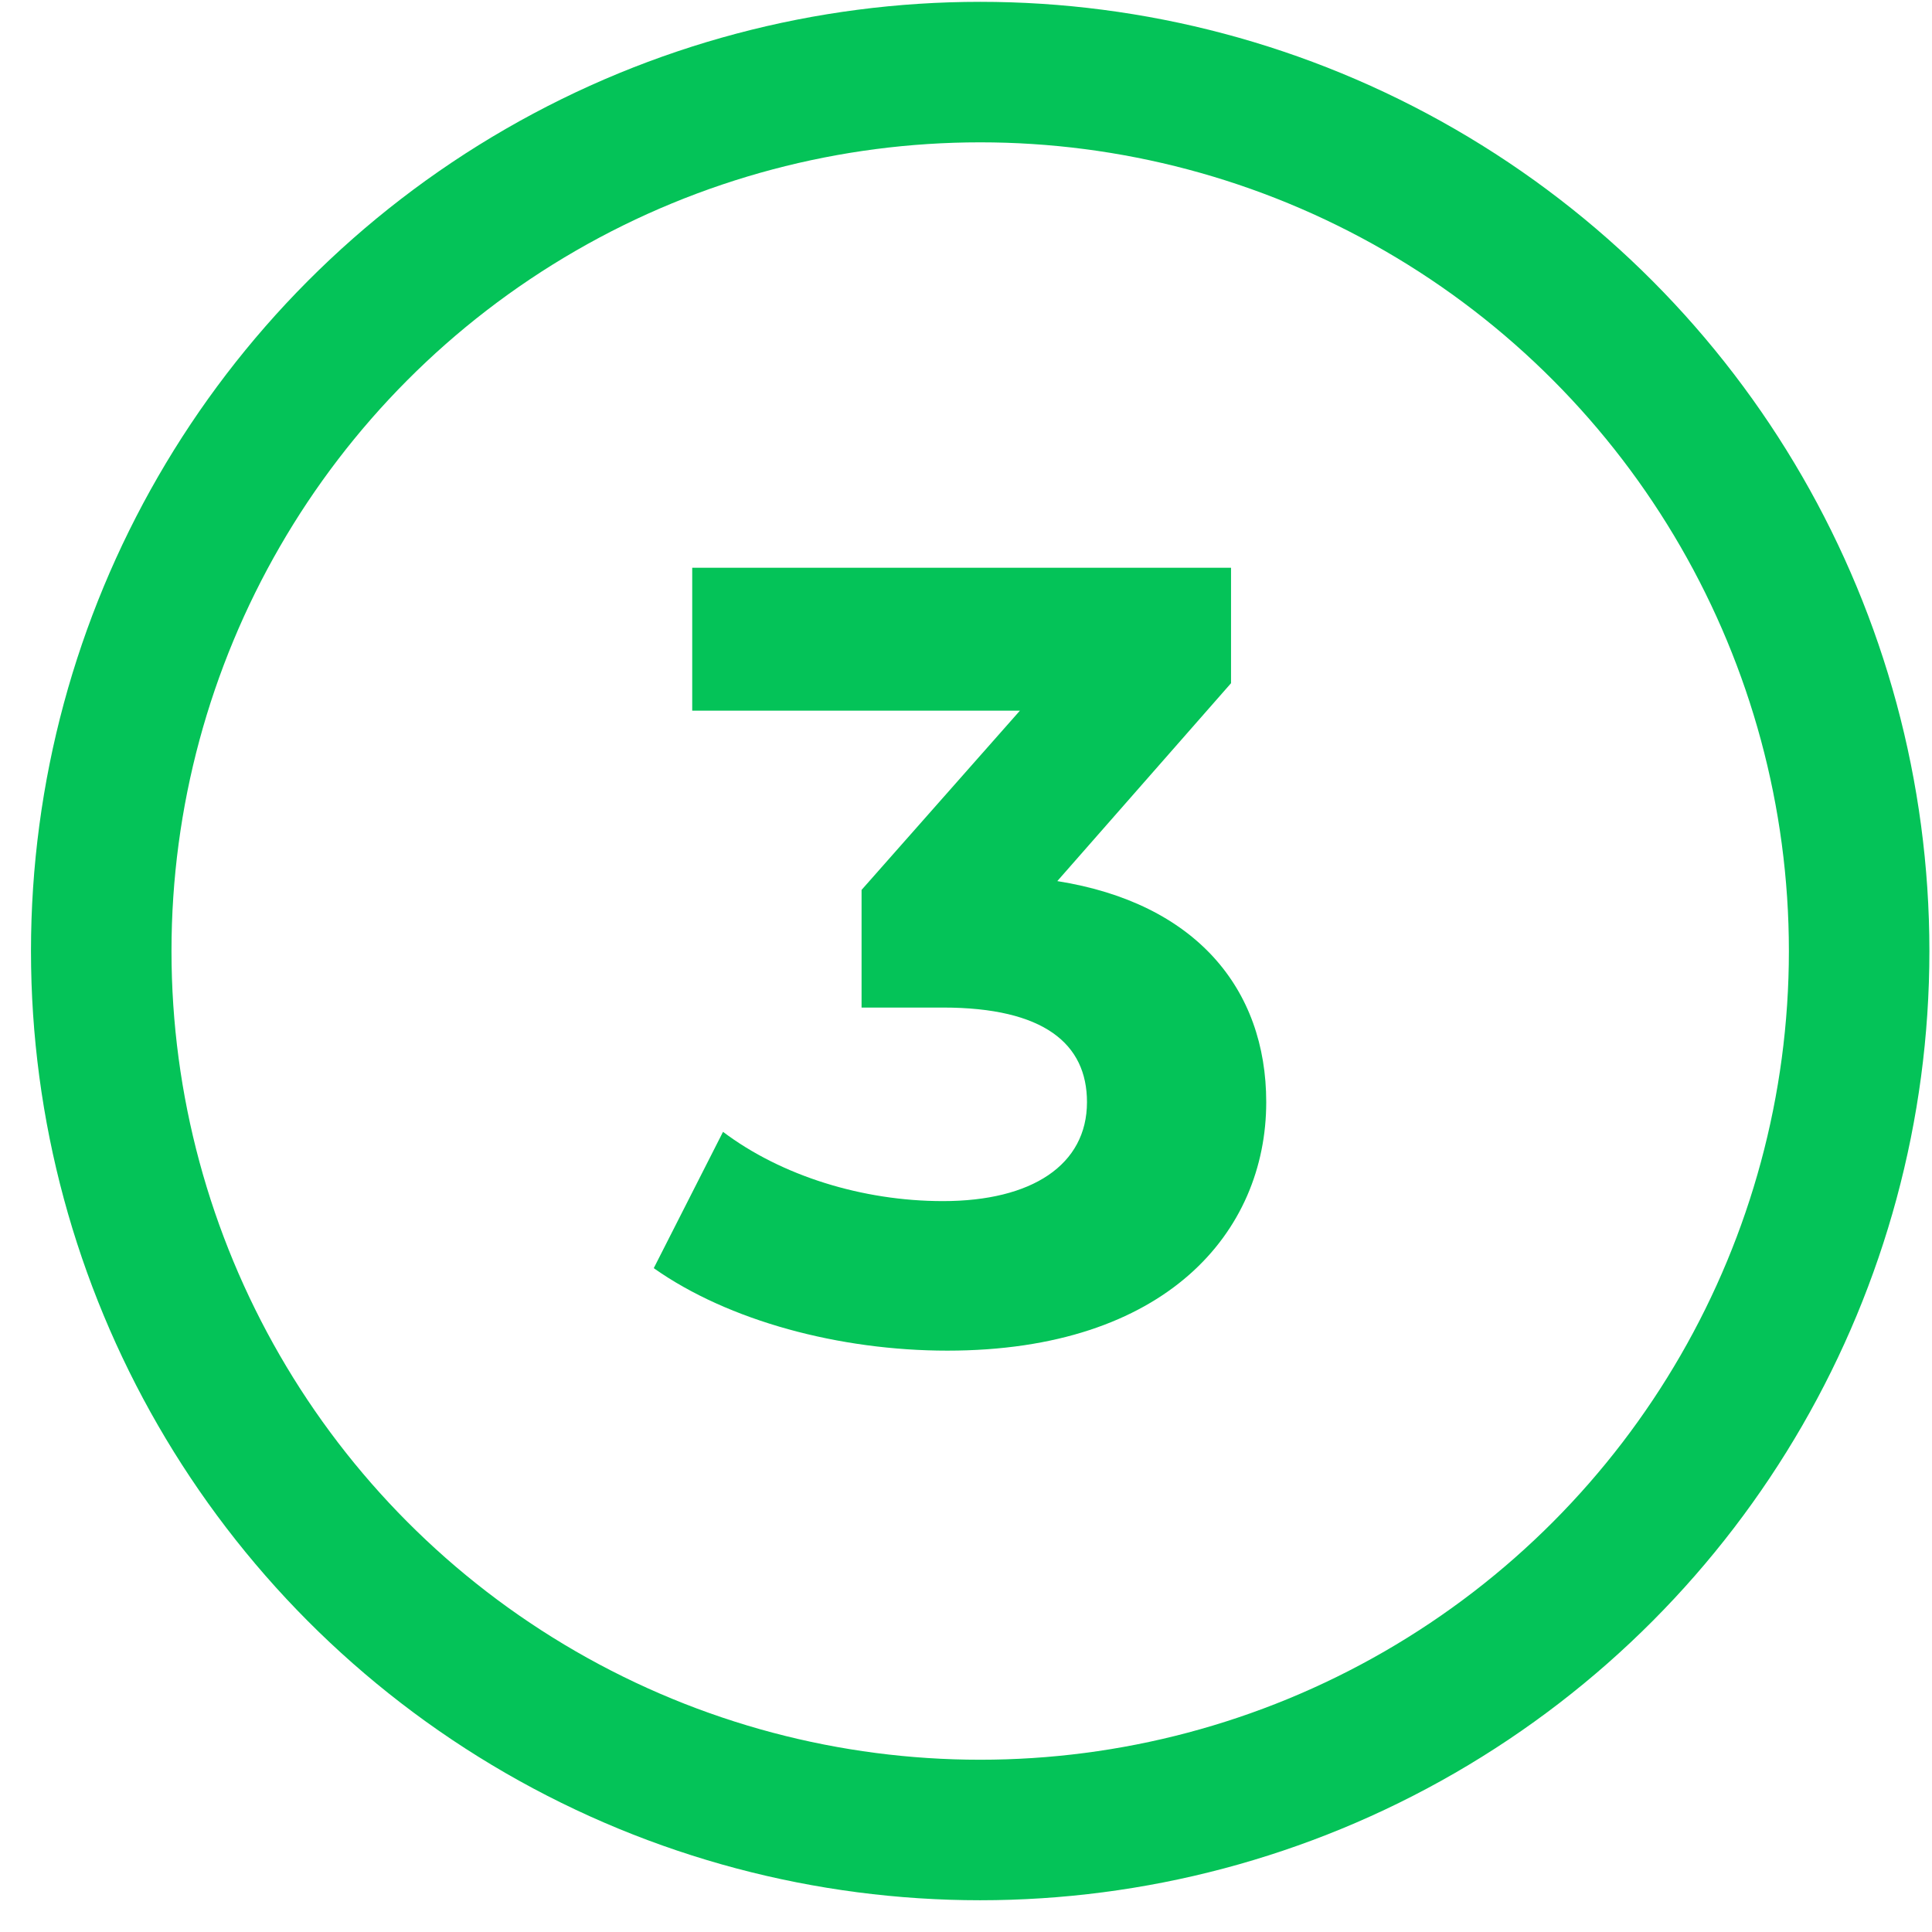
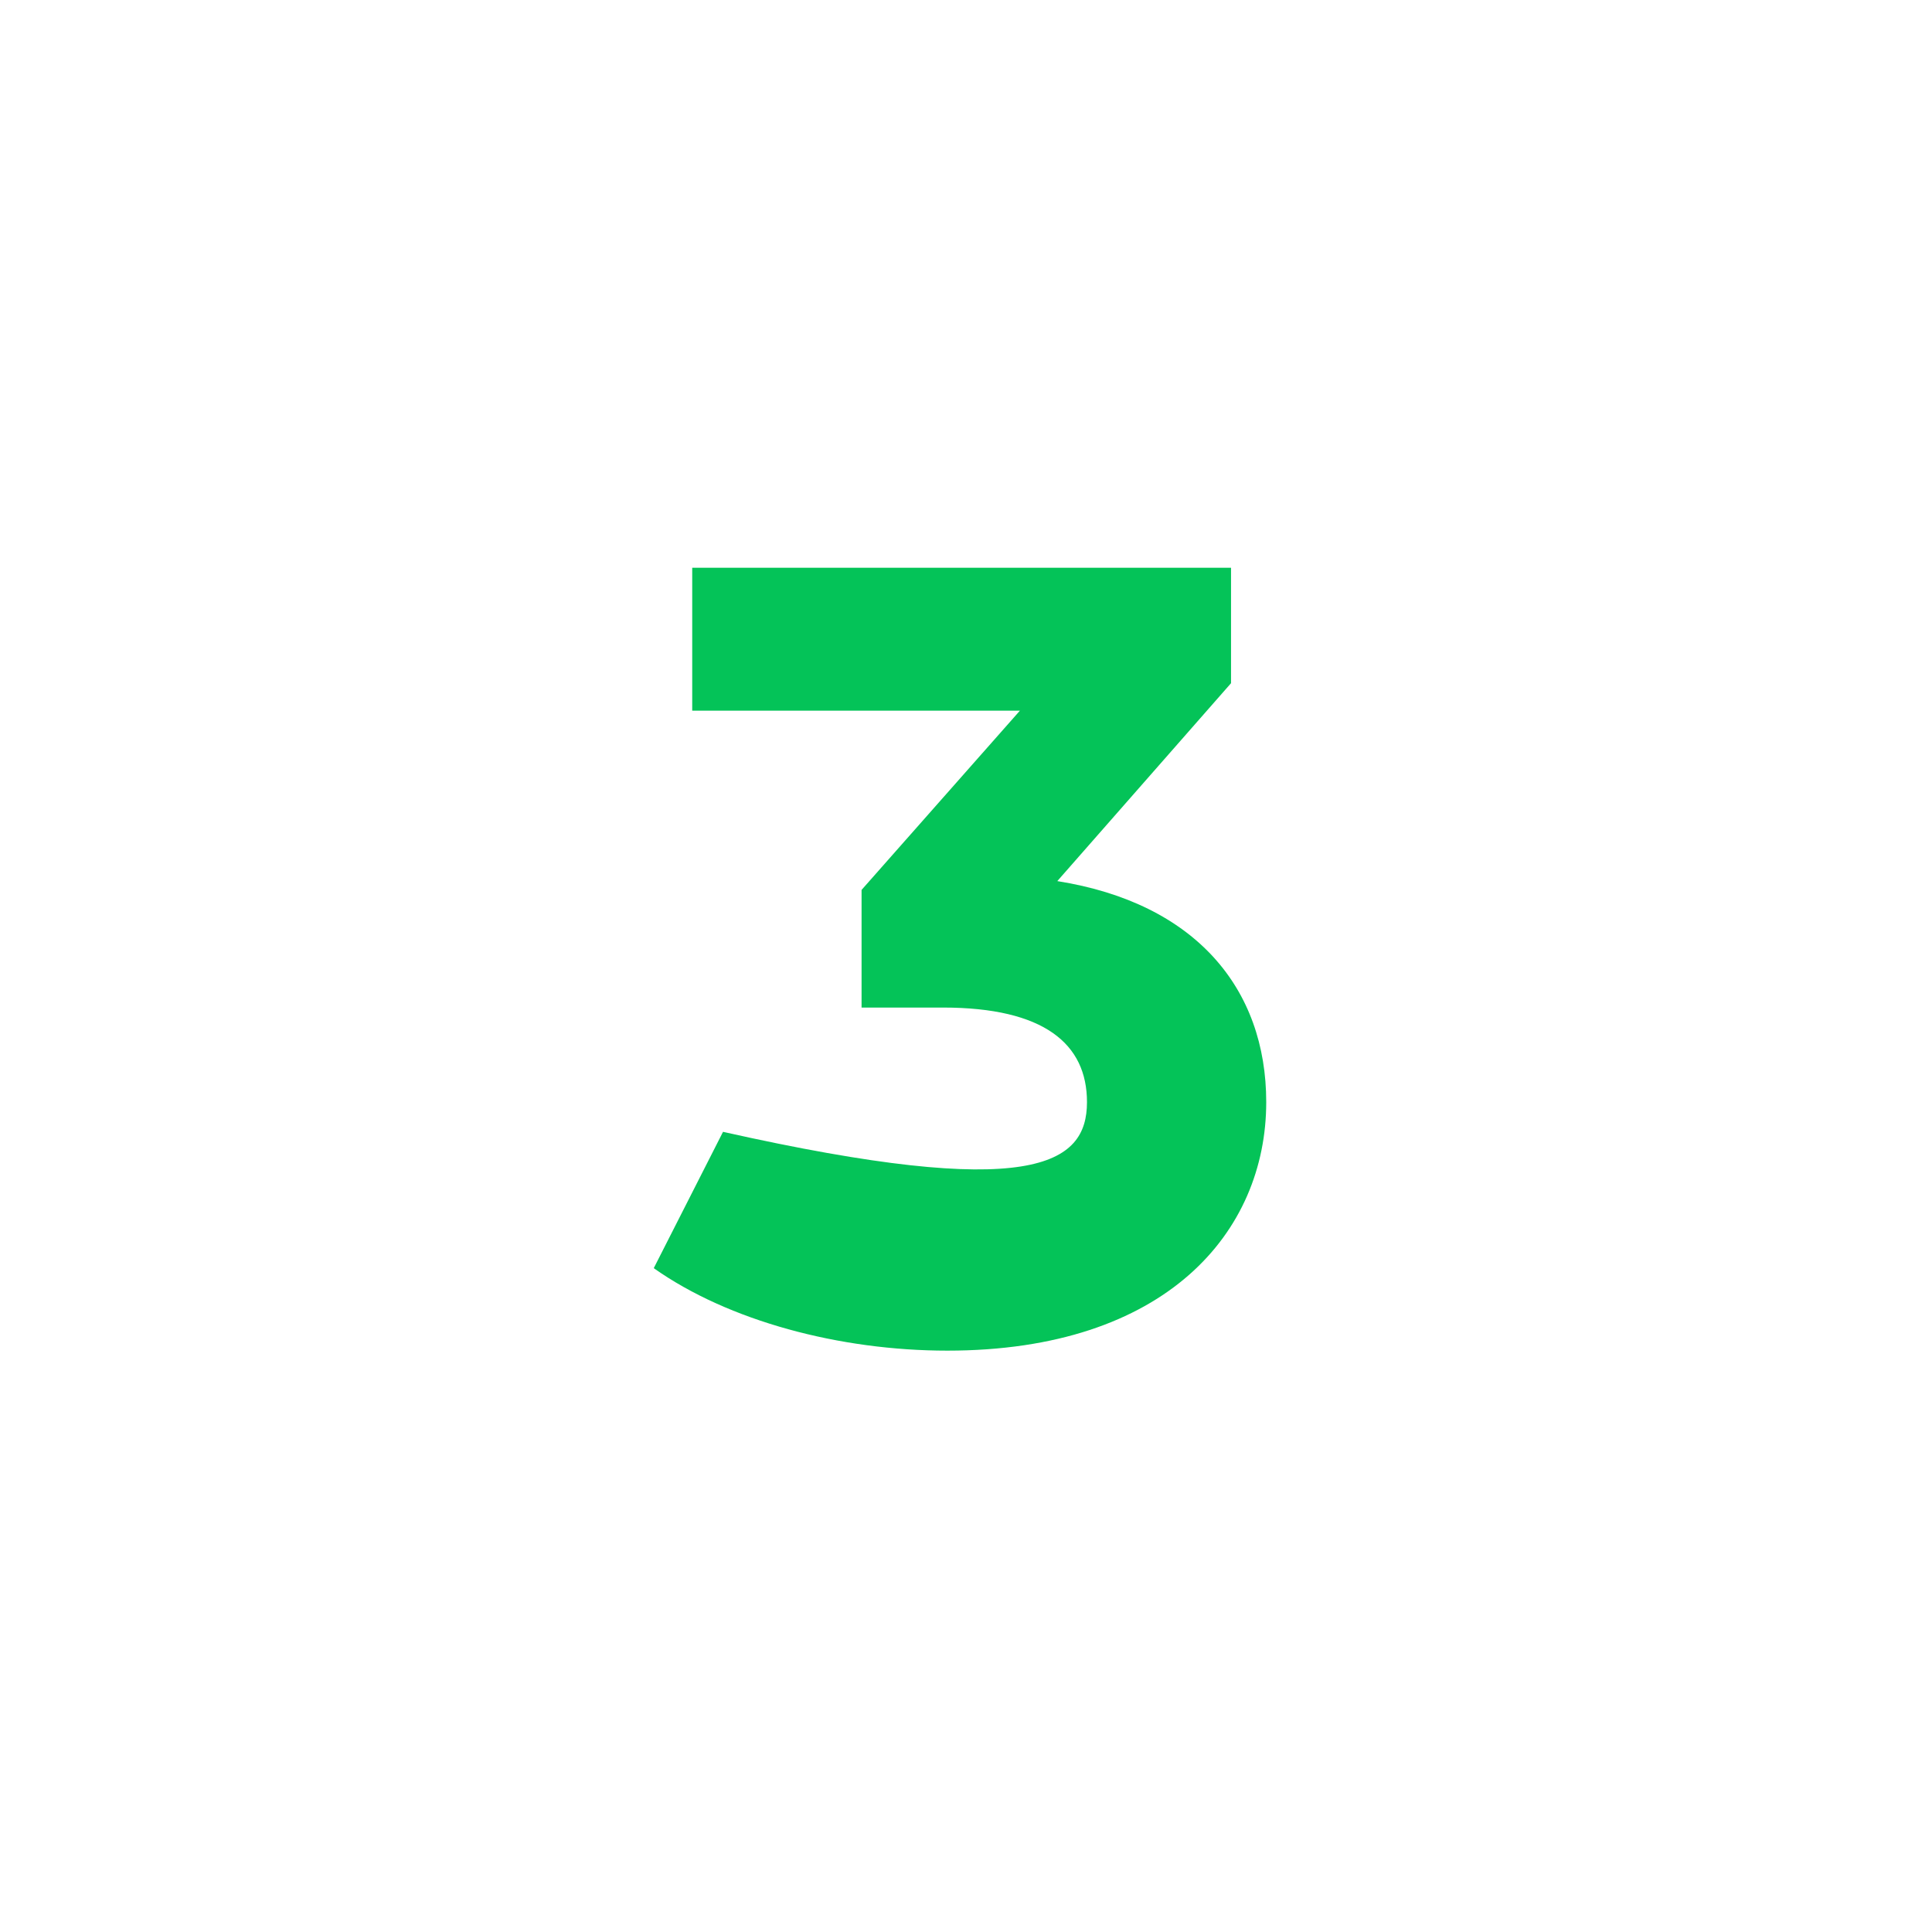
<svg xmlns="http://www.w3.org/2000/svg" width="55" height="55" viewBox="0 0 55 55" fill="none">
-   <circle cx="27.904" cy="27.074" r="25.022" stroke="#04C358" stroke-width="4" />
-   <path d="M30.099 25.083C34.043 25.709 36.047 28.151 36.047 31.375C36.047 35.069 33.198 38.45 26.969 38.45C23.901 38.45 20.739 37.605 18.611 36.102L20.583 32.221C22.242 33.473 24.558 34.193 26.843 34.193C29.379 34.193 30.944 33.16 30.944 31.375C30.944 29.716 29.723 28.683 26.843 28.683H24.527V25.334L29.035 20.231H19.706V16.162H35.045V19.449L30.099 25.083Z" fill="#04C358" />
+   <path d="M30.099 25.083C34.043 25.709 36.047 28.151 36.047 31.375C36.047 35.069 33.198 38.45 26.969 38.45C23.901 38.45 20.739 37.605 18.611 36.102L20.583 32.221C29.379 34.193 30.944 33.16 30.944 31.375C30.944 29.716 29.723 28.683 26.843 28.683H24.527V25.334L29.035 20.231H19.706V16.162H35.045V19.449L30.099 25.083Z" fill="#04C358" />
</svg>